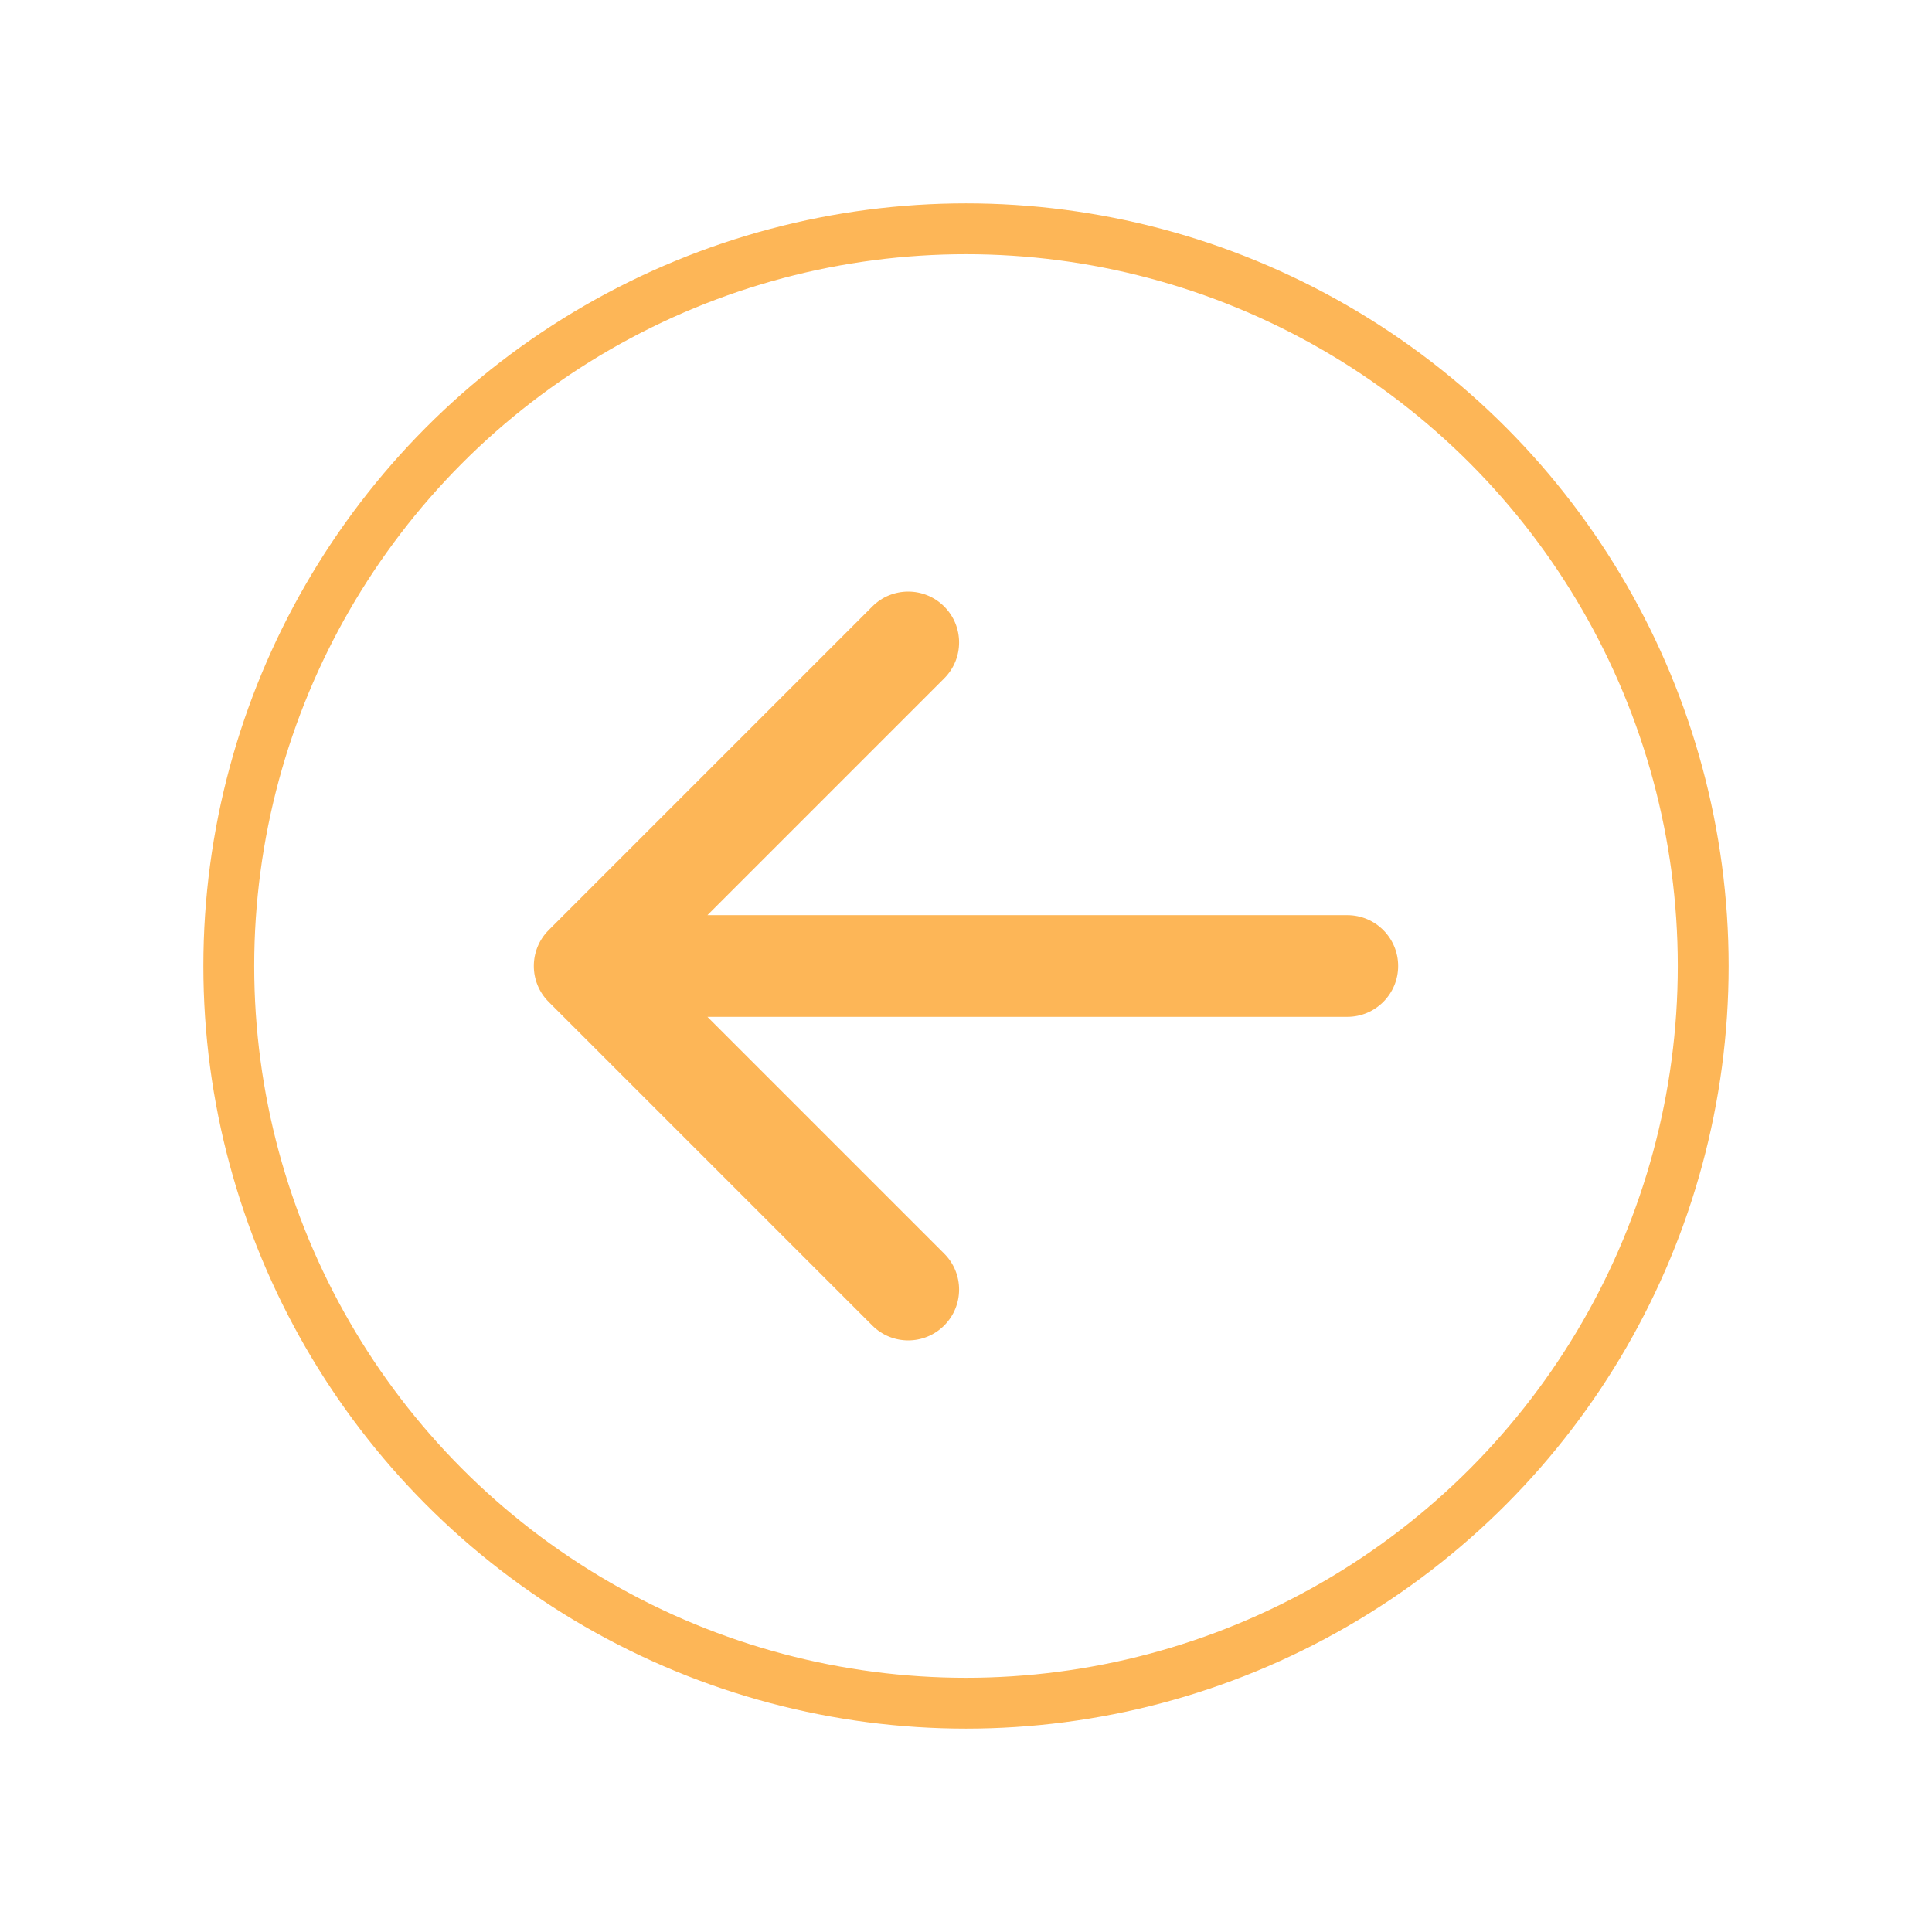
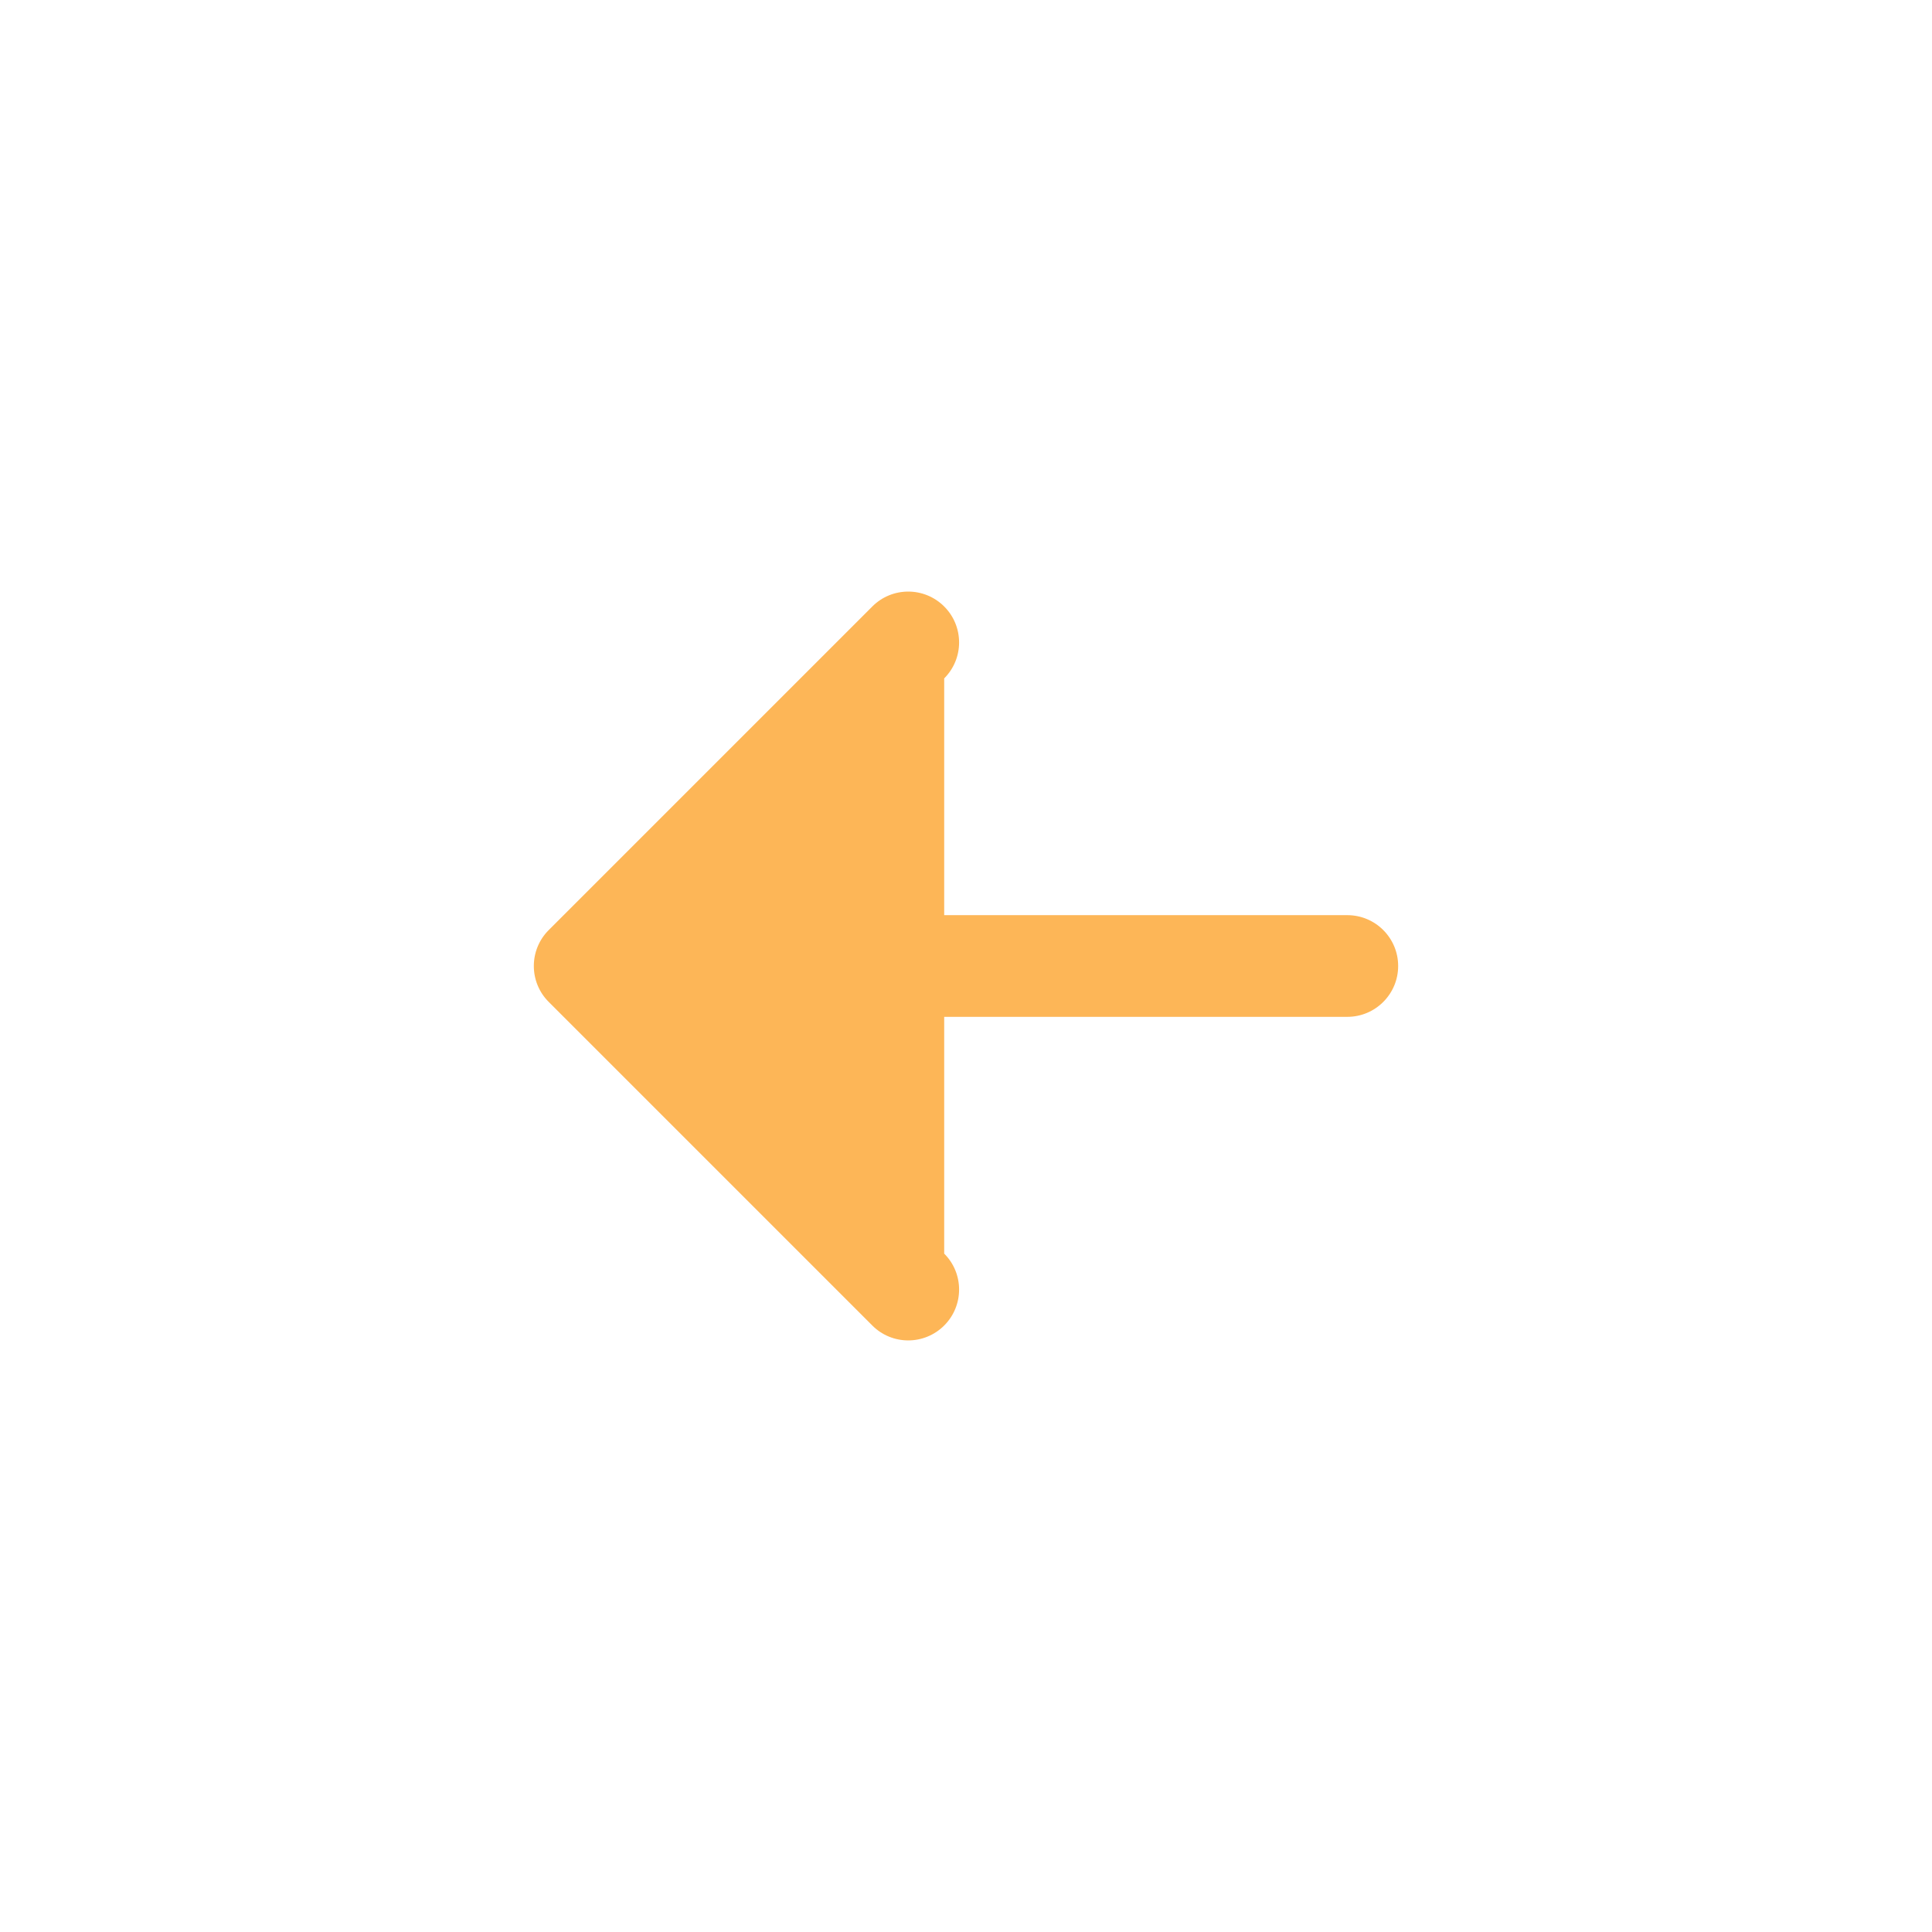
<svg xmlns="http://www.w3.org/2000/svg" width="38" height="38" viewBox="0 0 38 38" fill="none">
  <g filter="url(#filter0_d_111_306)">
-     <circle cx="15" cy="15" r="14.5" transform="matrix(-1 0 0 1 34 4)" fill="white" stroke="#FDB657" />
-     <path d="M10.793 19.707C10.402 19.317 10.402 18.683 10.793 18.293L17.157 11.929C17.547 11.538 18.18 11.538 18.571 11.929C18.962 12.319 18.962 12.953 18.571 13.343L12.914 19L18.571 24.657C18.962 25.047 18.962 25.68 18.571 26.071C18.18 26.462 17.547 26.462 17.157 26.071L10.793 19.707ZM26.5 18C27.052 18 27.5 18.448 27.5 19C27.5 19.552 27.052 20 26.5 20L26.5 18ZM11.5 18L26.5 18L26.5 20L11.5 20L11.5 18Z" fill="#FDB657" />
+     <path d="M10.793 19.707C10.402 19.317 10.402 18.683 10.793 18.293L17.157 11.929C17.547 11.538 18.18 11.538 18.571 11.929C18.962 12.319 18.962 12.953 18.571 13.343L18.571 24.657C18.962 25.047 18.962 25.68 18.571 26.071C18.18 26.462 17.547 26.462 17.157 26.071L10.793 19.707ZM26.5 18C27.052 18 27.5 18.448 27.5 19C27.5 19.552 27.052 20 26.5 20L26.5 18ZM11.5 18L26.5 18L26.5 20L11.5 20L11.5 18Z" fill="#FDB657" />
  </g>
  <defs>
    <filter id="filter0_d_111_306" x="0" y="0" width="38" height="38" filterUnits="userSpaceOnUse" color-interpolation-filters="sRGB">
      <feFlood flood-opacity="0" result="BackgroundImageFix" />
      <feColorMatrix in="SourceAlpha" type="matrix" values="0 0 0 0 0 0 0 0 0 0 0 0 0 0 0 0 0 0 127 0" result="hardAlpha" />
      <feOffset />
      <feGaussianBlur stdDeviation="2" />
      <feComposite in2="hardAlpha" operator="out" />
      <feColorMatrix type="matrix" values="0 0 0 0 0 0 0 0 0 0 0 0 0 0 0 0 0 0 0.4 0" />
      <feBlend mode="normal" in2="BackgroundImageFix" result="effect1_dropShadow_111_306" />
      <feBlend mode="normal" in="SourceGraphic" in2="effect1_dropShadow_111_306" result="shape" />
    </filter>
  </defs>
</svg>